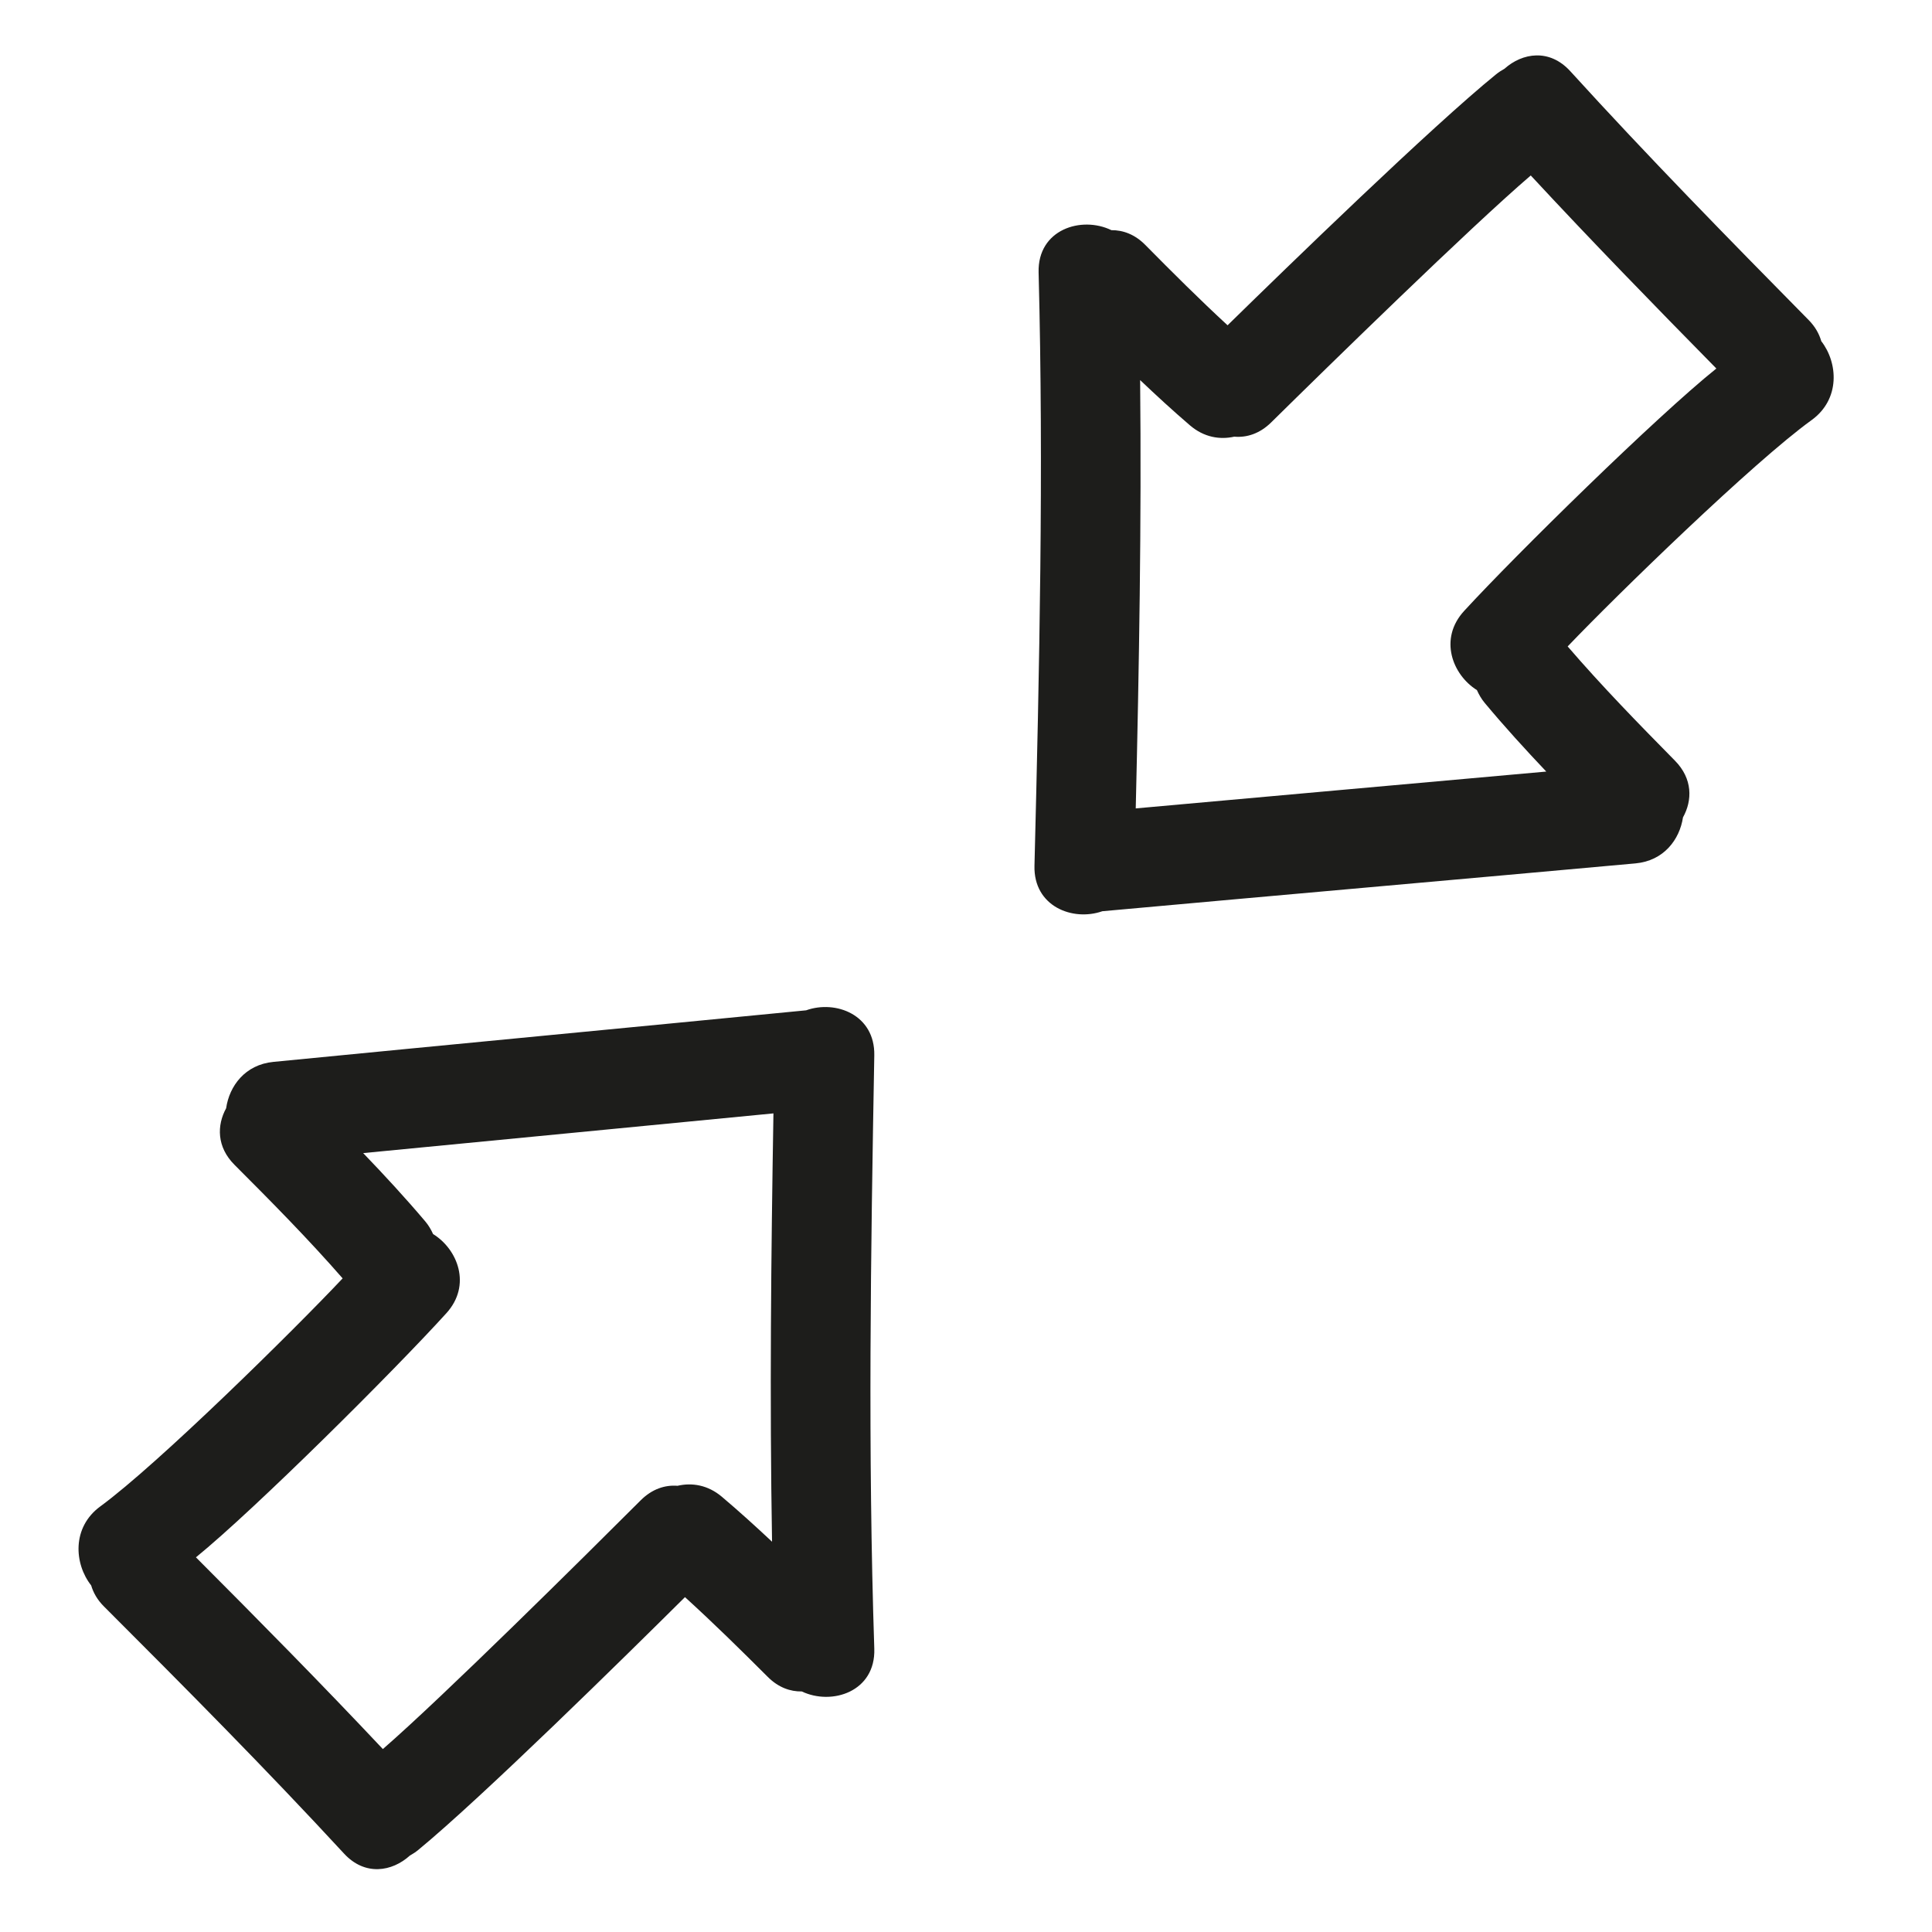
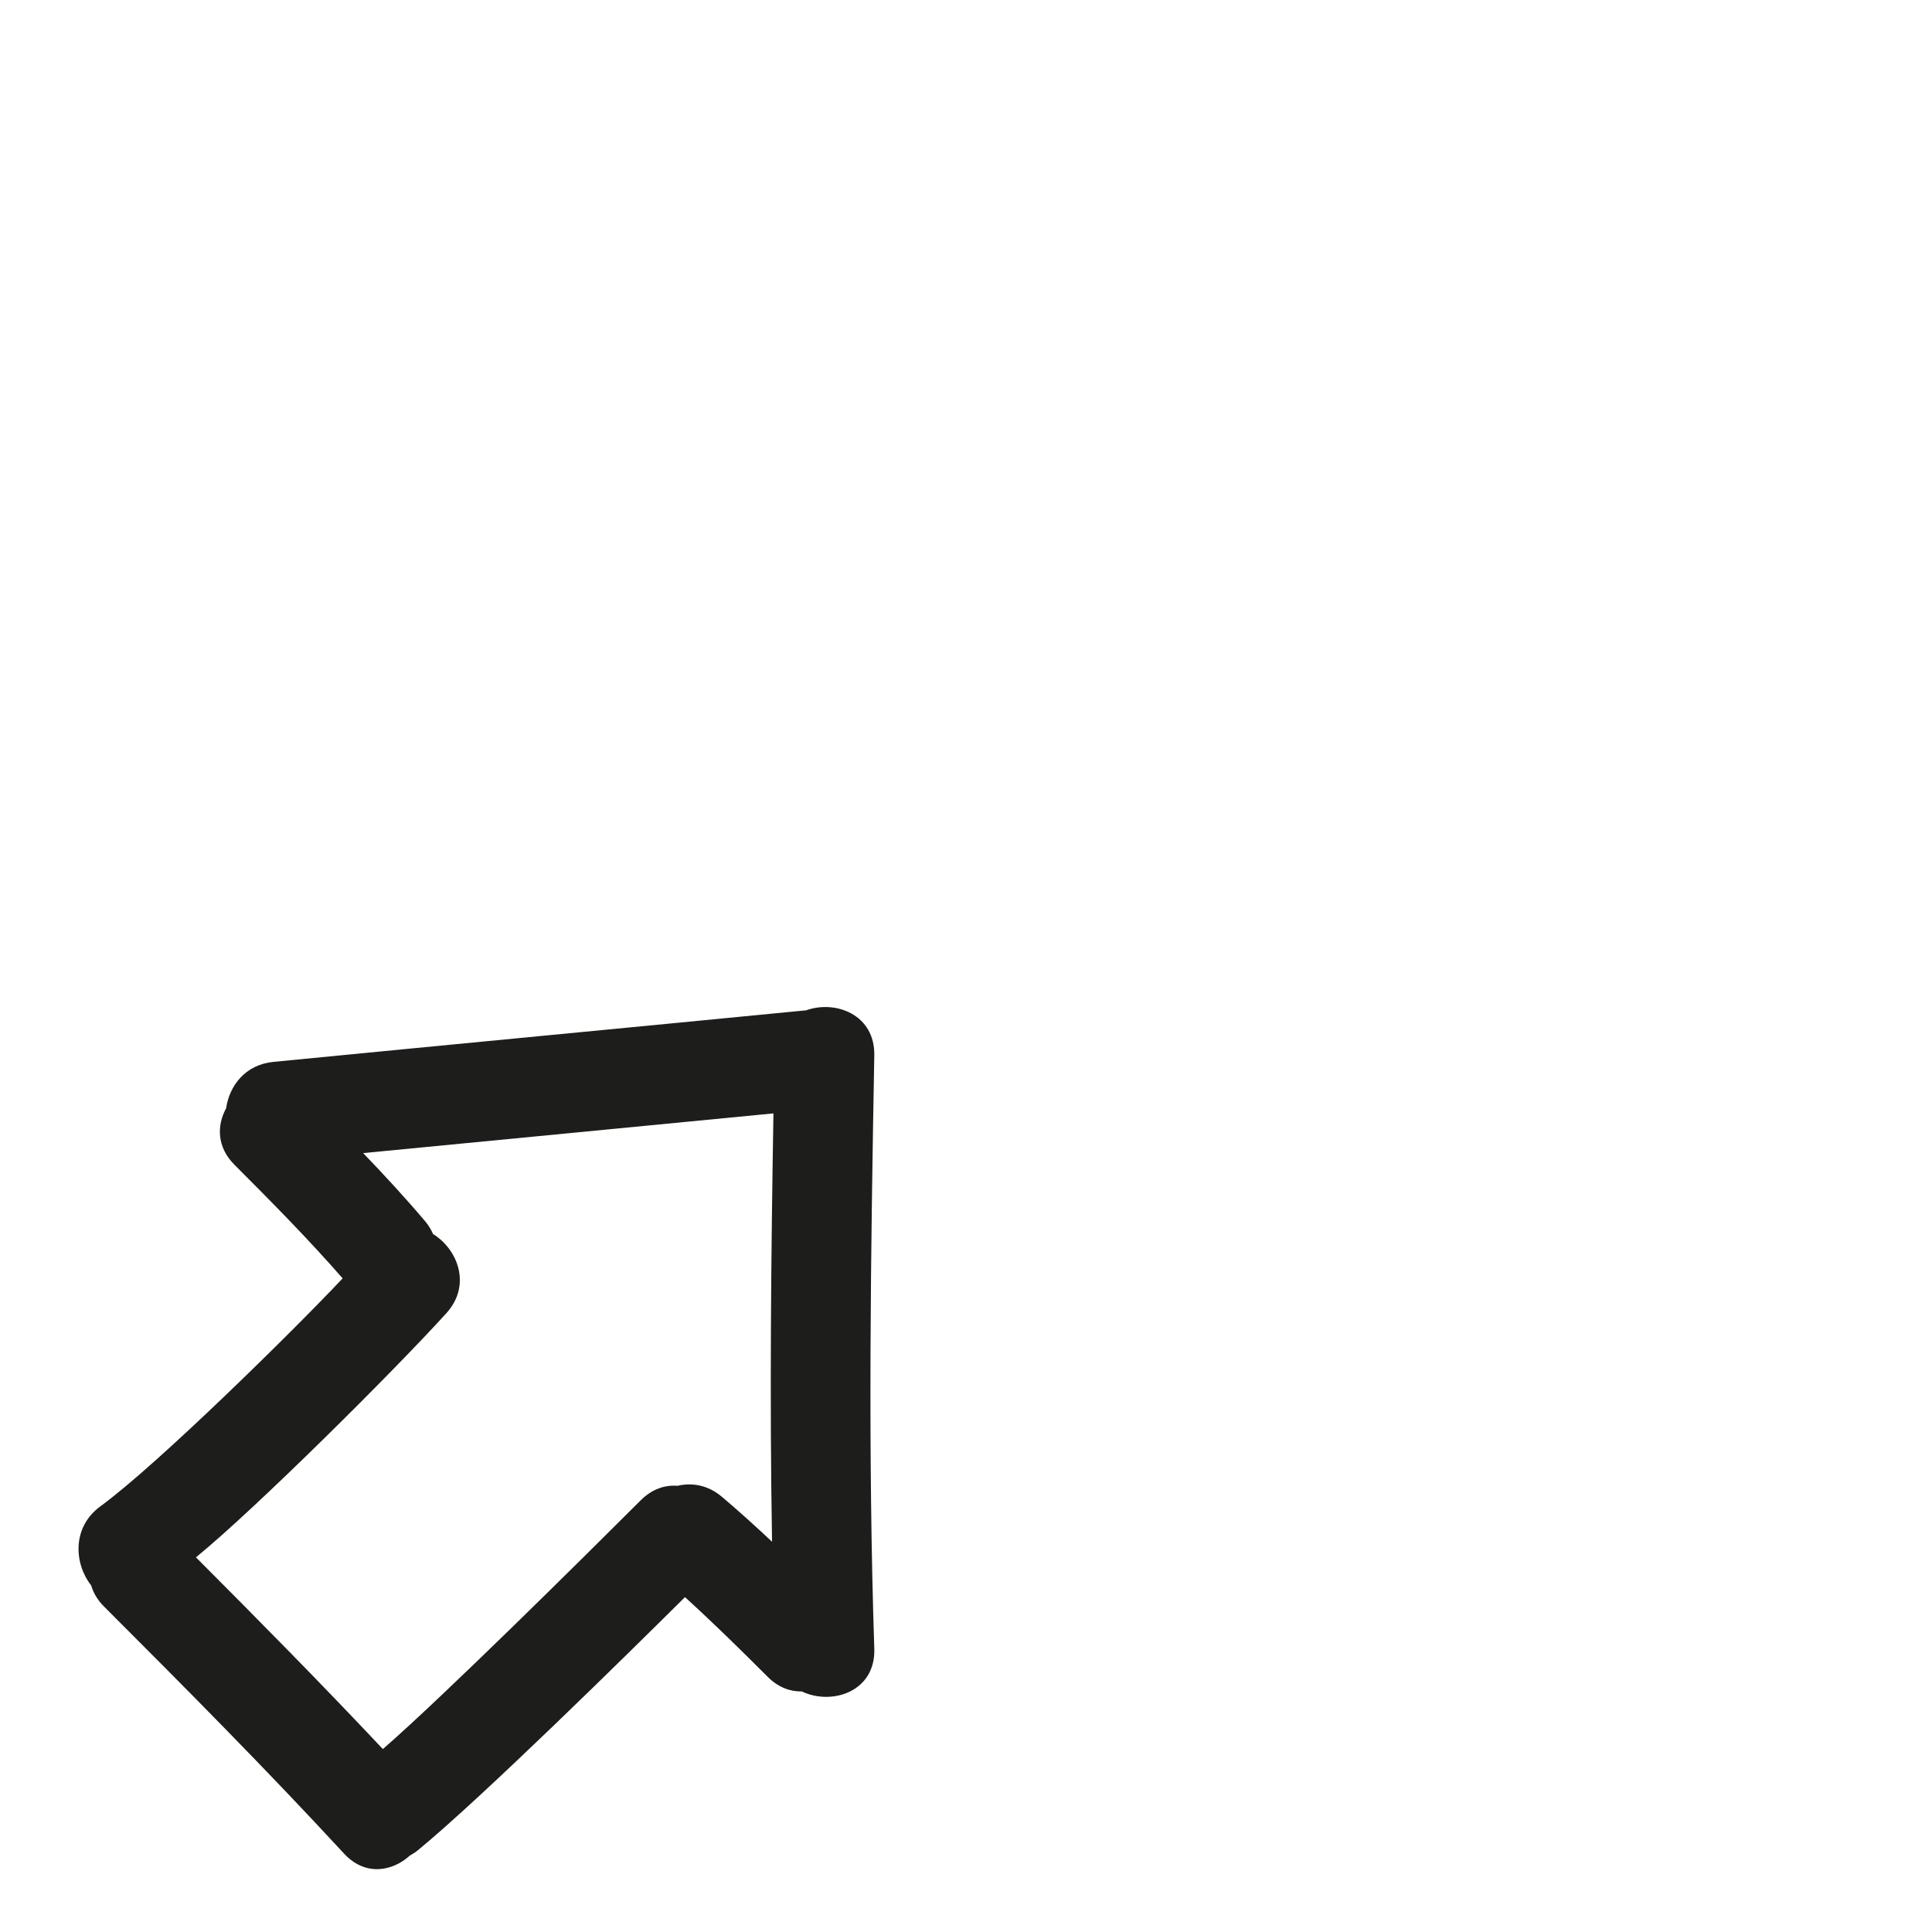
<svg xmlns="http://www.w3.org/2000/svg" version="1.1" id="Capa_1" x="0px" y="0px" width="100px" height="100px" viewBox="0 0 100 100" style="enable-background:new 0 0 100 100;" xml:space="preserve">
  <g>
    <path style="fill:#1D1D1B;" d="M41.724,52.294c-9.19,0.898-18.384,1.77-27.575,2.669c-1.463,0.143-2.278,1.247-2.444,2.399   c-0.484,0.883-0.492,2.004,0.433,2.929c1.914,1.914,3.816,3.838,5.597,5.877c-2.523,2.68-9.562,9.621-12.541,11.801   c-1.488,1.089-1.353,2.978-0.476,4.09c0.111,0.373,0.314,0.742,0.655,1.083c4.206,4.206,8.397,8.425,12.432,12.797   c1.088,1.18,2.491,0.938,3.409,0.105c0.146-0.082,0.29-0.173,0.43-0.288c3.309-2.722,10.773-10.074,13.81-13.089   c1.468,1.335,2.883,2.727,4.289,4.132c0.547,0.547,1.163,0.76,1.758,0.75c1.556,0.741,3.826,0.013,3.752-2.213   c-0.336-10.237-0.185-20.474,0-30.713C45.291,52.519,43.253,51.746,41.724,52.294z M39.961,79.799   c-0.847-0.793-1.707-1.574-2.595-2.325c-0.73-0.617-1.553-0.742-2.297-0.57c-0.641-0.051-1.315,0.16-1.908,0.753   c-2.913,2.911-10.237,10.175-13.344,12.874c-3.165-3.366-6.412-6.653-9.675-9.924c3.082-2.51,10.277-9.674,12.964-12.638   c1.314-1.449,0.586-3.308-0.689-4.094c-0.103-0.225-0.228-0.446-0.408-0.659c-1.029-1.216-2.108-2.385-3.211-3.532   c7.078-0.687,14.157-1.366,21.235-2.055C39.91,65.019,39.834,72.409,39.961,79.799z" />
-     <path style="fill:#1D1D1B;" d="M93.622,16.571c-4.176-4.236-8.338-8.483-12.342-12.883c-1.08-1.187-2.484-0.956-3.409-0.129   C77.726,3.64,77.581,3.73,77.44,3.844c-3.328,2.699-10.844,9.999-13.901,12.993c-1.459-1.346-2.864-2.747-4.26-4.161   c-0.543-0.55-1.158-0.768-1.753-0.763c-1.551-0.752-3.825-0.039-3.768,2.187c0.266,10.239,0.042,20.475-0.214,30.712   c-0.053,2.104,1.98,2.891,3.513,2.353c9.197-0.834,18.396-1.641,27.593-2.476c1.465-0.133,2.287-1.231,2.461-2.382   c0.49-0.88,0.505-2-0.413-2.932c-1.9-1.928-3.79-3.865-5.556-5.916c2.541-2.663,9.628-9.554,12.623-11.713   c1.496-1.079,1.374-2.968,0.504-4.087C94.161,17.285,93.96,16.915,93.622,16.571z M75.784,31.621   c-1.325,1.44-0.609,3.304,0.661,4.099c0.101,0.225,0.225,0.448,0.403,0.662c1.02,1.224,2.092,2.399,3.187,3.554   c-7.083,0.637-14.167,1.267-21.249,1.907c0.174-7.39,0.302-14.779,0.227-22.17c0.841,0.799,1.696,1.586,2.579,2.343   c0.726,0.622,1.548,0.752,2.293,0.586c0.641,0.056,1.316-0.151,1.913-0.74c2.933-2.891,10.308-10.103,13.434-12.78   c3.141,3.388,6.365,6.697,9.606,9.992C85.737,21.561,78.492,28.675,75.784,31.621z" />
  </g>
</svg>